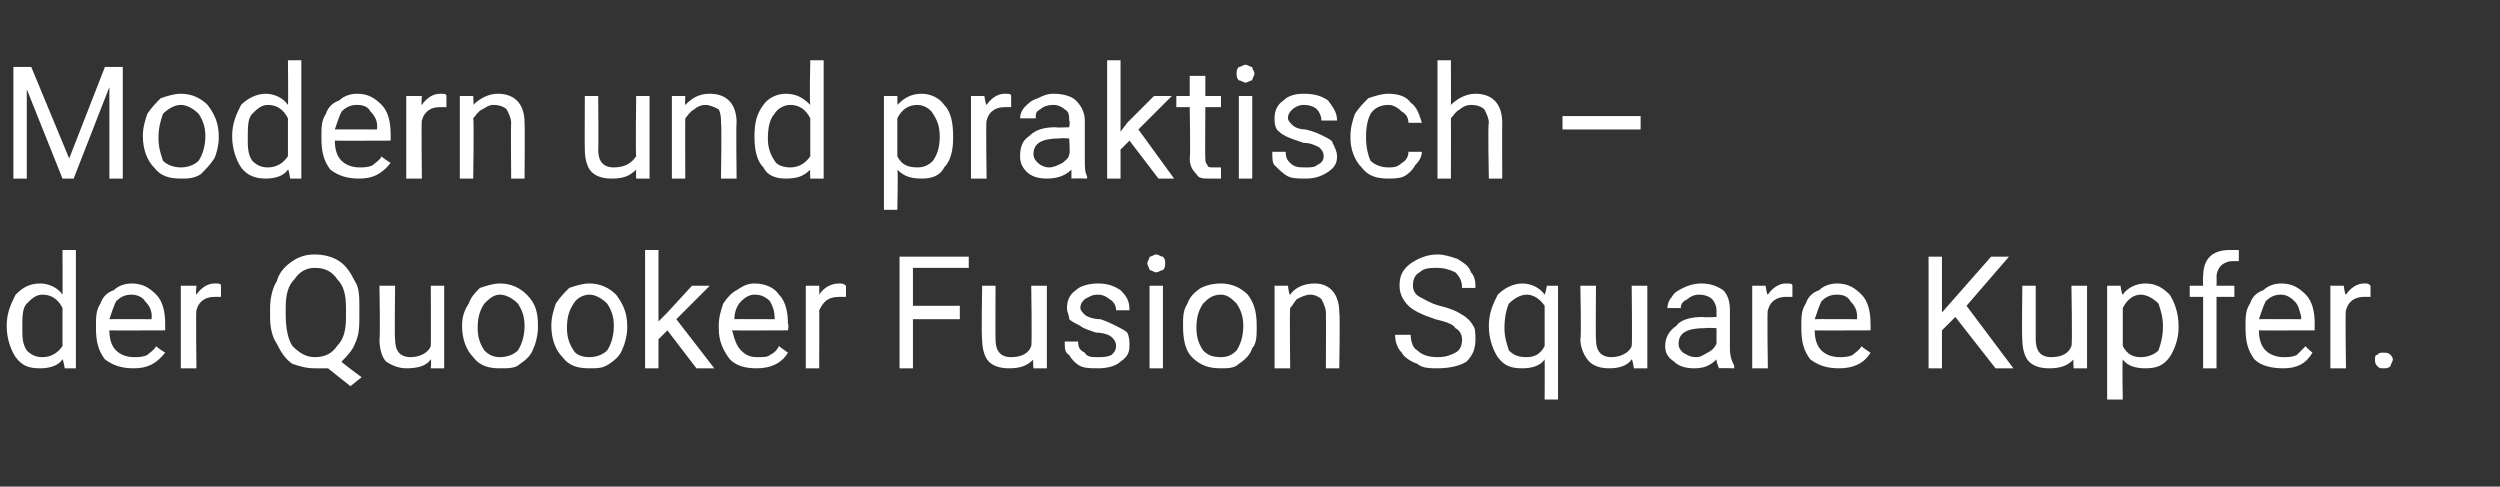
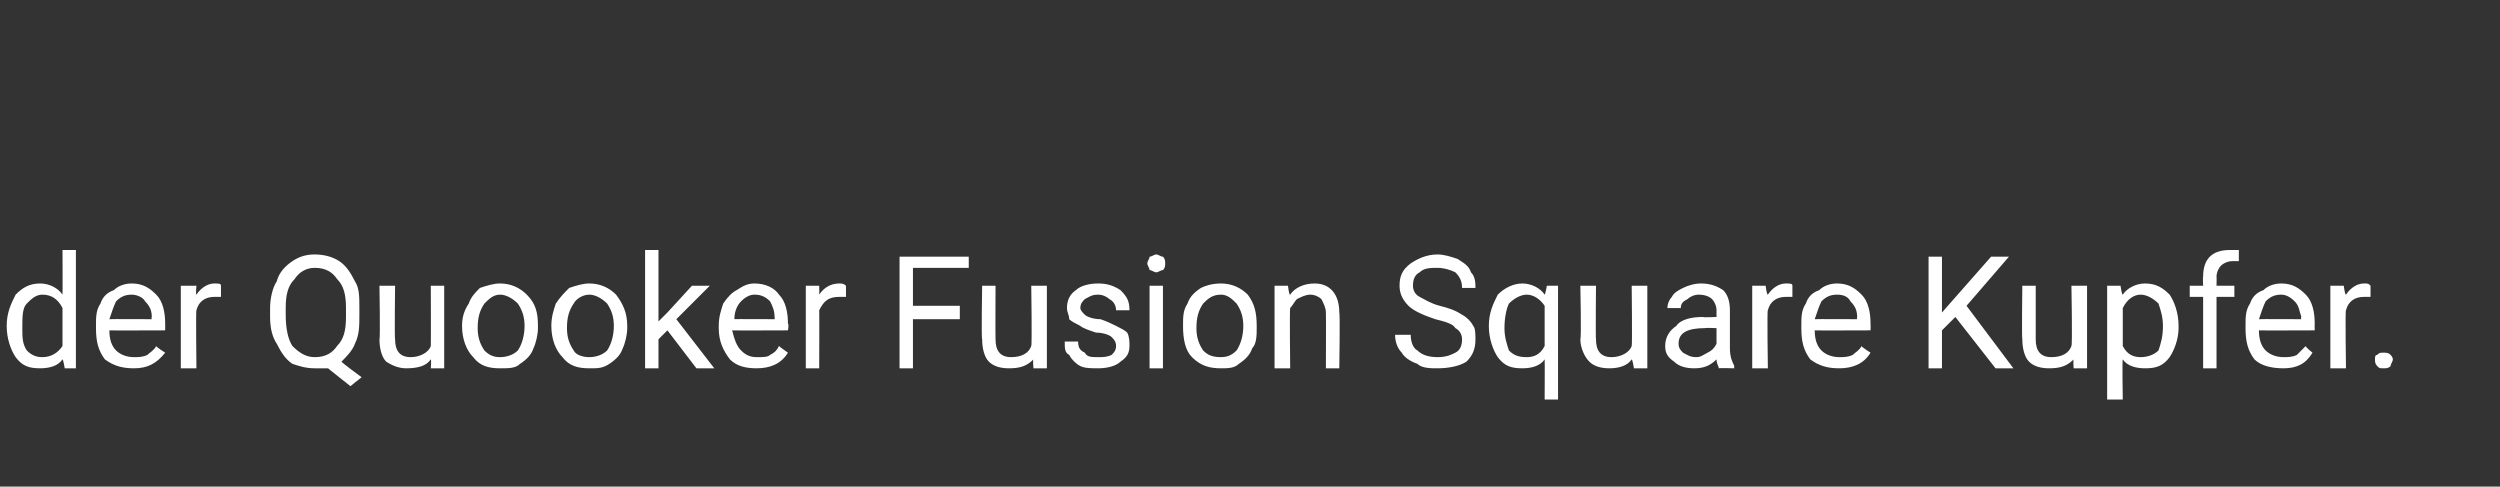
<svg xmlns="http://www.w3.org/2000/svg" version="1.1" width="112px" height="21.8px" viewBox="0 -3 112 21.8" style="top:-3px">
  <rect x="0" y="-3" width="112" height="21.8" fill="#333333" stroke="none" />
  <desc>Modern und praktisch – der Quooker Fusion Square Kupfer.</desc>
  <defs />
  <g id="Polygon165140">
    <path d="M 0.3 11.6 C 0.3 11 0.5 10.6 0.7 10.2 C 1 9.9 1.3 9.7 1.8 9.7 C 2.2 9.7 2.6 9.9 2.8 10.2 C 2.81 10.15 2.8 8.2 2.8 8.2 L 3.4 8.2 L 3.4 13.5 L 2.9 13.5 C 2.9 13.5 2.83 13.08 2.8 13.1 C 2.6 13.4 2.2 13.5 1.8 13.5 C 1.3 13.5 1 13.4 0.7 13 C 0.5 12.7 0.3 12.2 0.3 11.6 C 0.3 11.6 0.3 11.6 0.3 11.6 Z M 1 11.7 C 1 12.1 1 12.4 1.2 12.7 C 1.4 12.9 1.6 13 1.9 13 C 2.3 13 2.6 12.8 2.8 12.5 C 2.8 12.5 2.8 10.8 2.8 10.8 C 2.6 10.4 2.3 10.2 1.9 10.2 C 1.6 10.2 1.4 10.4 1.2 10.6 C 1 10.8 1 11.2 1 11.7 Z M 7.4 12.8 C 7 13.3 6.6 13.5 6 13.5 C 5.5 13.5 5.1 13.4 4.7 13.1 C 4.4 12.7 4.3 12.3 4.3 11.7 C 4.3 11.7 4.3 11.6 4.3 11.6 C 4.3 11.2 4.3 10.9 4.5 10.6 C 4.6 10.3 4.8 10.1 5.1 10 C 5.3 9.8 5.6 9.7 5.9 9.7 C 6.4 9.7 6.7 9.9 7 10.2 C 7.3 10.5 7.4 11 7.4 11.5 C 7.4 11.55 7.4 11.8 7.4 11.8 C 7.4 11.8 4.9 11.81 4.9 11.8 C 4.9 12.2 5 12.5 5.2 12.7 C 5.4 12.9 5.7 13 6 13 C 6.2 13 6.4 13 6.6 12.9 C 6.7 12.8 6.9 12.7 7 12.5 C 6.97 12.53 7.4 12.8 7.4 12.8 C 7.4 12.8 7.36 12.83 7.4 12.8 Z M 5.9 10.2 C 5.6 10.2 5.4 10.3 5.2 10.5 C 5.1 10.7 5 11 4.9 11.3 C 4.92 11.29 6.8 11.3 6.8 11.3 C 6.8 11.3 6.77 11.24 6.8 11.2 C 6.8 10.9 6.7 10.7 6.5 10.5 C 6.4 10.3 6.1 10.2 5.9 10.2 Z M 9.9 10.3 C 9.8 10.3 9.7 10.3 9.6 10.3 C 9.2 10.3 8.9 10.5 8.8 10.9 C 8.77 10.85 8.8 13.5 8.8 13.5 L 8.1 13.5 L 8.1 9.8 L 8.8 9.8 C 8.8 9.8 8.76 10.21 8.8 10.2 C 9 9.9 9.3 9.7 9.6 9.7 C 9.8 9.7 9.9 9.7 9.9 9.8 C 9.9 9.8 9.9 10.3 9.9 10.3 Z M 16.1 11.1 C 16.1 11.6 16.1 12 15.9 12.4 C 15.8 12.7 15.5 13 15.3 13.2 C 15.26 13.21 16.2 13.9 16.2 13.9 L 15.7 14.3 C 15.7 14.3 14.66 13.48 14.7 13.5 C 14.5 13.5 14.3 13.5 14.1 13.5 C 13.7 13.5 13.4 13.4 13.1 13.3 C 12.8 13.1 12.6 12.8 12.4 12.4 C 12.2 12.1 12.1 11.7 12.1 11.2 C 12.1 11.2 12.1 10.8 12.1 10.8 C 12.1 10.4 12.2 9.9 12.4 9.6 C 12.5 9.2 12.8 8.9 13.1 8.7 C 13.4 8.5 13.7 8.4 14.1 8.4 C 14.5 8.4 14.9 8.5 15.2 8.7 C 15.5 8.9 15.7 9.2 15.9 9.6 C 16.1 9.9 16.1 10.3 16.1 10.8 C 16.1 10.8 16.1 11.1 16.1 11.1 Z M 15.5 10.8 C 15.5 10.2 15.4 9.8 15.1 9.5 C 14.9 9.2 14.6 9 14.1 9 C 13.7 9 13.4 9.2 13.2 9.5 C 12.9 9.8 12.8 10.2 12.8 10.8 C 12.8 10.8 12.8 11.1 12.8 11.1 C 12.8 11.7 12.9 12.2 13.1 12.5 C 13.4 12.8 13.7 13 14.1 13 C 14.6 13 14.9 12.8 15.1 12.5 C 15.4 12.2 15.5 11.8 15.5 11.2 C 15.5 11.2 15.5 10.8 15.5 10.8 Z M 19.3 13.1 C 19.1 13.4 18.7 13.5 18.2 13.5 C 17.9 13.5 17.6 13.4 17.3 13.2 C 17.1 13 17 12.6 17 12.2 C 17.04 12.18 17 9.8 17 9.8 L 17.7 9.8 C 17.7 9.8 17.67 12.17 17.7 12.2 C 17.7 12.7 17.9 13 18.4 13 C 18.8 13 19.2 12.8 19.3 12.5 C 19.31 12.47 19.3 9.8 19.3 9.8 L 19.9 9.8 L 19.9 13.5 L 19.3 13.5 C 19.3 13.5 19.33 13.11 19.3 13.1 Z M 20.7 11.6 C 20.7 11.2 20.8 10.9 21 10.6 C 21.1 10.3 21.3 10.1 21.5 9.9 C 21.8 9.8 22.1 9.7 22.4 9.7 C 22.9 9.7 23.3 9.9 23.6 10.2 C 24 10.6 24.1 11 24.1 11.6 C 24.1 11.6 24.1 11.7 24.1 11.7 C 24.1 12 24 12.4 23.9 12.6 C 23.8 12.9 23.6 13.1 23.3 13.3 C 23.1 13.5 22.8 13.5 22.4 13.5 C 21.9 13.5 21.5 13.4 21.2 13 C 20.9 12.7 20.7 12.2 20.7 11.6 C 20.7 11.6 20.7 11.6 20.7 11.6 Z M 21.4 11.7 C 21.4 12.1 21.5 12.4 21.7 12.7 C 21.9 12.9 22.1 13 22.4 13 C 22.7 13 23 12.9 23.2 12.7 C 23.4 12.4 23.5 12 23.5 11.6 C 23.5 11.2 23.4 10.9 23.2 10.6 C 23 10.4 22.7 10.2 22.4 10.2 C 22.1 10.2 21.9 10.4 21.7 10.6 C 21.5 10.9 21.4 11.2 21.4 11.7 Z M 24.7 11.6 C 24.7 11.2 24.8 10.9 24.9 10.6 C 25.1 10.3 25.3 10.1 25.5 9.9 C 25.8 9.8 26.1 9.7 26.4 9.7 C 26.9 9.7 27.3 9.9 27.6 10.2 C 27.9 10.6 28.1 11 28.1 11.6 C 28.1 11.6 28.1 11.7 28.1 11.7 C 28.1 12 28 12.4 27.9 12.6 C 27.8 12.9 27.6 13.1 27.3 13.3 C 27 13.5 26.8 13.5 26.4 13.5 C 25.9 13.5 25.5 13.4 25.2 13 C 24.9 12.7 24.7 12.2 24.7 11.6 C 24.7 11.6 24.7 11.6 24.7 11.6 Z M 25.4 11.7 C 25.4 12.1 25.5 12.4 25.7 12.7 C 25.8 12.9 26.1 13 26.4 13 C 26.7 13 27 12.9 27.2 12.7 C 27.4 12.4 27.5 12 27.5 11.6 C 27.5 11.2 27.4 10.9 27.2 10.6 C 27 10.4 26.7 10.2 26.4 10.2 C 26.1 10.2 25.8 10.4 25.7 10.6 C 25.5 10.9 25.4 11.2 25.4 11.7 Z M 29.9 11.8 L 29.5 12.2 L 29.5 13.5 L 28.9 13.5 L 28.9 8.2 L 29.5 8.2 L 29.5 11.4 L 29.9 11 L 31 9.8 L 31.8 9.8 L 30.3 11.3 L 32 13.5 L 31.2 13.5 L 29.9 11.8 Z M 35.3 12.8 C 35 13.3 34.5 13.5 33.9 13.5 C 33.4 13.5 33 13.4 32.7 13.1 C 32.4 12.7 32.2 12.3 32.2 11.7 C 32.2 11.7 32.2 11.6 32.2 11.6 C 32.2 11.2 32.3 10.9 32.4 10.6 C 32.6 10.3 32.8 10.1 33 10 C 33.3 9.8 33.5 9.7 33.8 9.7 C 34.3 9.7 34.7 9.9 34.9 10.2 C 35.2 10.5 35.3 11 35.3 11.5 C 35.35 11.55 35.3 11.8 35.3 11.8 C 35.3 11.8 32.84 11.81 32.8 11.8 C 32.9 12.2 33 12.5 33.2 12.7 C 33.4 12.9 33.6 13 33.9 13 C 34.2 13 34.4 13 34.5 12.9 C 34.7 12.8 34.8 12.7 34.9 12.5 C 34.91 12.53 35.3 12.8 35.3 12.8 C 35.3 12.8 35.3 12.83 35.3 12.8 Z M 33.8 10.2 C 33.6 10.2 33.4 10.3 33.2 10.5 C 33 10.7 32.9 11 32.9 11.3 C 32.86 11.29 34.7 11.3 34.7 11.3 C 34.7 11.3 34.72 11.24 34.7 11.2 C 34.7 10.9 34.6 10.7 34.5 10.5 C 34.3 10.3 34.1 10.2 33.8 10.2 Z M 37.9 10.3 C 37.8 10.3 37.7 10.3 37.6 10.3 C 37.1 10.3 36.9 10.5 36.7 10.9 C 36.71 10.85 36.7 13.5 36.7 13.5 L 36.1 13.5 L 36.1 9.8 L 36.7 9.8 C 36.7 9.8 36.71 10.21 36.7 10.2 C 36.9 9.9 37.2 9.7 37.6 9.7 C 37.7 9.7 37.8 9.7 37.9 9.8 C 37.9 9.8 37.9 10.3 37.9 10.3 Z M 43 11.3 L 40.9 11.3 L 40.9 13.5 L 40.3 13.5 L 40.3 8.5 L 43.4 8.5 L 43.4 9 L 40.9 9 L 40.9 10.7 L 43 10.7 L 43 11.3 Z M 46.3 13.1 C 46 13.4 45.7 13.5 45.2 13.5 C 44.8 13.5 44.5 13.4 44.3 13.2 C 44.1 13 44 12.6 44 12.2 C 43.96 12.18 44 9.8 44 9.8 L 44.6 9.8 C 44.6 9.8 44.59 12.17 44.6 12.2 C 44.6 12.7 44.8 13 45.3 13 C 45.8 13 46.1 12.8 46.2 12.5 C 46.24 12.47 46.2 9.8 46.2 9.8 L 46.9 9.8 L 46.9 13.5 L 46.3 13.5 C 46.3 13.5 46.26 13.11 46.3 13.1 Z M 50 12.5 C 50 12.3 49.9 12.2 49.8 12.1 C 49.7 12 49.4 11.9 49.1 11.9 C 48.8 11.8 48.5 11.7 48.4 11.6 C 48.2 11.5 48 11.4 47.9 11.3 C 47.9 11.1 47.8 11 47.8 10.8 C 47.8 10.5 47.9 10.2 48.2 10 C 48.4 9.8 48.8 9.7 49.2 9.7 C 49.6 9.7 49.9 9.8 50.2 10 C 50.5 10.3 50.6 10.5 50.6 10.9 C 50.6 10.9 50 10.9 50 10.9 C 50 10.7 49.9 10.5 49.7 10.4 C 49.6 10.3 49.4 10.2 49.2 10.2 C 48.9 10.2 48.8 10.3 48.6 10.4 C 48.5 10.5 48.4 10.6 48.4 10.8 C 48.4 10.9 48.5 11 48.6 11.1 C 48.7 11.2 49 11.3 49.3 11.3 C 49.6 11.4 49.8 11.5 50 11.6 C 50.2 11.7 50.4 11.8 50.5 11.9 C 50.6 12.1 50.6 12.3 50.6 12.5 C 50.6 12.8 50.5 13 50.2 13.2 C 50 13.4 49.6 13.5 49.2 13.5 C 48.9 13.5 48.6 13.5 48.4 13.4 C 48.2 13.3 48 13.1 47.9 12.9 C 47.7 12.8 47.7 12.6 47.7 12.3 C 47.7 12.3 48.3 12.3 48.3 12.3 C 48.3 12.6 48.4 12.7 48.6 12.8 C 48.7 13 48.9 13 49.2 13 C 49.4 13 49.6 13 49.8 12.9 C 49.9 12.8 50 12.7 50 12.5 Z M 52.1 13.5 L 51.5 13.5 L 51.5 9.8 L 52.1 9.8 L 52.1 13.5 Z M 51.4 8.8 C 51.4 8.7 51.5 8.6 51.5 8.5 C 51.6 8.5 51.7 8.4 51.8 8.4 C 51.9 8.4 52 8.5 52.1 8.5 C 52.2 8.6 52.2 8.7 52.2 8.8 C 52.2 8.9 52.2 9 52.1 9.1 C 52 9.1 51.9 9.2 51.8 9.2 C 51.7 9.2 51.6 9.1 51.5 9.1 C 51.5 9 51.4 8.9 51.4 8.8 Z M 53 11.6 C 53 11.2 53 10.9 53.2 10.6 C 53.3 10.3 53.5 10.1 53.8 9.9 C 54 9.8 54.3 9.7 54.7 9.7 C 55.2 9.7 55.6 9.9 55.9 10.2 C 56.2 10.6 56.3 11 56.3 11.6 C 56.3 11.6 56.3 11.7 56.3 11.7 C 56.3 12 56.3 12.4 56.1 12.6 C 56 12.9 55.8 13.1 55.5 13.3 C 55.3 13.5 55 13.5 54.7 13.5 C 54.2 13.5 53.8 13.4 53.4 13 C 53.1 12.7 53 12.2 53 11.6 C 53 11.6 53 11.6 53 11.6 Z M 53.6 11.7 C 53.6 12.1 53.7 12.4 53.9 12.7 C 54.1 12.9 54.3 13 54.7 13 C 55 13 55.2 12.9 55.4 12.7 C 55.6 12.4 55.7 12 55.7 11.6 C 55.7 11.2 55.6 10.9 55.4 10.6 C 55.2 10.4 55 10.2 54.7 10.2 C 54.3 10.2 54.1 10.4 53.9 10.6 C 53.7 10.9 53.6 11.2 53.6 11.7 Z M 57.7 9.8 C 57.7 9.8 57.75 10.24 57.8 10.2 C 58 9.9 58.4 9.7 58.9 9.7 C 59.6 9.7 60 10.2 60 11 C 60.04 11.03 60 13.5 60 13.5 L 59.4 13.5 C 59.4 13.5 59.41 11.03 59.4 11 C 59.4 10.8 59.3 10.6 59.2 10.4 C 59.1 10.3 58.9 10.2 58.7 10.2 C 58.5 10.2 58.3 10.3 58.1 10.4 C 58 10.5 57.9 10.7 57.8 10.8 C 57.77 10.84 57.8 13.5 57.8 13.5 L 57.1 13.5 L 57.1 9.8 L 57.7 9.8 Z M 64.3 11.3 C 63.7 11.1 63.3 10.9 63.1 10.7 C 62.8 10.4 62.7 10.1 62.7 9.8 C 62.7 9.4 62.8 9.1 63.2 8.8 C 63.5 8.6 63.9 8.4 64.4 8.4 C 64.7 8.4 65 8.5 65.3 8.6 C 65.6 8.8 65.8 8.9 65.9 9.2 C 66.1 9.4 66.1 9.7 66.1 9.9 C 66.1 9.9 65.5 9.9 65.5 9.9 C 65.5 9.6 65.4 9.4 65.2 9.2 C 65 9.1 64.7 9 64.4 9 C 64.1 9 63.8 9 63.6 9.2 C 63.4 9.3 63.3 9.5 63.3 9.8 C 63.3 10 63.4 10.2 63.6 10.3 C 63.8 10.4 64.1 10.6 64.5 10.7 C 64.9 10.8 65.2 10.9 65.5 11.1 C 65.7 11.2 65.9 11.4 66 11.6 C 66.1 11.7 66.1 12 66.1 12.2 C 66.1 12.6 66 12.9 65.7 13.2 C 65.4 13.4 64.9 13.5 64.4 13.5 C 64.1 13.5 63.7 13.5 63.5 13.3 C 63.2 13.2 62.9 13 62.8 12.8 C 62.6 12.6 62.5 12.3 62.5 12 C 62.5 12 63.2 12 63.2 12 C 63.2 12.3 63.3 12.6 63.5 12.7 C 63.7 12.9 64 13 64.4 13 C 64.8 13 65 12.9 65.2 12.8 C 65.4 12.7 65.5 12.5 65.5 12.2 C 65.5 12 65.4 11.8 65.2 11.7 C 65.1 11.5 64.7 11.4 64.3 11.3 Z M 66.7 11.6 C 66.7 11 66.9 10.6 67.1 10.2 C 67.4 9.9 67.8 9.7 68.2 9.7 C 68.6 9.7 69 9.9 69.2 10.2 C 69.24 10.15 69.3 9.8 69.3 9.8 L 69.8 9.8 L 69.8 14.9 L 69.2 14.9 C 69.2 14.9 69.21 13.13 69.2 13.1 C 69 13.4 68.6 13.5 68.2 13.5 C 67.7 13.5 67.4 13.4 67.1 13 C 66.9 12.7 66.7 12.2 66.7 11.6 C 66.7 11.6 66.7 11.6 66.7 11.6 Z M 67.4 11.7 C 67.4 12.1 67.5 12.4 67.6 12.7 C 67.8 12.9 68 13 68.4 13 C 68.7 13 69 12.9 69.2 12.5 C 69.2 12.5 69.2 10.7 69.2 10.7 C 69 10.4 68.7 10.2 68.4 10.2 C 68.1 10.2 67.8 10.4 67.6 10.6 C 67.5 10.8 67.4 11.2 67.4 11.7 Z M 73.1 13.1 C 72.9 13.4 72.5 13.5 72.1 13.5 C 71.7 13.5 71.4 13.4 71.2 13.2 C 71 13 70.8 12.6 70.8 12.2 C 70.85 12.18 70.8 9.8 70.8 9.8 L 71.5 9.8 C 71.5 9.8 71.48 12.17 71.5 12.2 C 71.5 12.7 71.7 13 72.2 13 C 72.6 13 73 12.8 73.1 12.5 C 73.13 12.47 73.1 9.8 73.1 9.8 L 73.8 9.8 L 73.8 13.5 L 73.2 13.5 C 73.2 13.5 73.14 13.11 73.1 13.1 Z M 77 13.5 C 77 13.4 76.9 13.3 76.9 13.1 C 76.6 13.4 76.3 13.5 75.9 13.5 C 75.5 13.5 75.2 13.4 75 13.2 C 74.7 13 74.6 12.8 74.6 12.5 C 74.6 12.1 74.8 11.8 75.1 11.6 C 75.3 11.3 75.8 11.2 76.3 11.2 C 76.29 11.23 76.9 11.2 76.9 11.2 C 76.9 11.2 76.9 10.94 76.9 10.9 C 76.9 10.7 76.8 10.5 76.7 10.4 C 76.6 10.3 76.4 10.2 76.1 10.2 C 75.9 10.2 75.7 10.3 75.6 10.4 C 75.4 10.5 75.3 10.6 75.3 10.8 C 75.3 10.8 74.7 10.8 74.7 10.8 C 74.7 10.6 74.8 10.4 74.9 10.3 C 75 10.1 75.2 10 75.4 9.9 C 75.6 9.8 75.9 9.7 76.2 9.7 C 76.6 9.7 76.9 9.8 77.2 10 C 77.4 10.2 77.5 10.5 77.5 10.9 C 77.5 10.9 77.5 12.6 77.5 12.6 C 77.5 13 77.6 13.2 77.7 13.4 C 77.67 13.42 77.7 13.5 77.7 13.5 C 77.7 13.5 77 13.48 77 13.5 Z M 76 13 C 76.2 13 76.3 12.9 76.5 12.8 C 76.7 12.7 76.8 12.6 76.9 12.4 C 76.9 12.44 76.9 11.7 76.9 11.7 C 76.9 11.7 76.41 11.68 76.4 11.7 C 75.6 11.7 75.2 11.9 75.2 12.4 C 75.2 12.6 75.3 12.7 75.4 12.8 C 75.6 12.9 75.7 13 76 13 Z M 80.3 10.3 C 80.2 10.3 80.1 10.3 80 10.3 C 79.6 10.3 79.3 10.5 79.2 10.9 C 79.16 10.85 79.2 13.5 79.2 13.5 L 78.5 13.5 L 78.5 9.8 L 79.1 9.8 C 79.1 9.8 79.15 10.21 79.2 10.2 C 79.4 9.9 79.7 9.7 80 9.7 C 80.2 9.7 80.3 9.7 80.3 9.8 C 80.3 9.8 80.3 10.3 80.3 10.3 Z M 83.8 12.8 C 83.5 13.3 83 13.5 82.4 13.5 C 81.9 13.5 81.5 13.4 81.1 13.1 C 80.8 12.7 80.7 12.3 80.7 11.7 C 80.7 11.7 80.7 11.6 80.7 11.6 C 80.7 11.2 80.7 10.9 80.9 10.6 C 81 10.3 81.2 10.1 81.5 10 C 81.7 9.8 82 9.7 82.3 9.7 C 82.8 9.7 83.1 9.9 83.4 10.2 C 83.7 10.5 83.8 11 83.8 11.5 C 83.81 11.55 83.8 11.8 83.8 11.8 C 83.8 11.8 81.3 11.81 81.3 11.8 C 81.3 12.2 81.4 12.5 81.6 12.7 C 81.8 12.9 82.1 13 82.4 13 C 82.6 13 82.8 13 83 12.9 C 83.1 12.8 83.3 12.7 83.4 12.5 C 83.37 12.53 83.8 12.8 83.8 12.8 C 83.8 12.8 83.76 12.83 83.8 12.8 Z M 82.3 10.2 C 82 10.2 81.8 10.3 81.6 10.5 C 81.5 10.7 81.4 11 81.3 11.3 C 81.32 11.29 83.2 11.3 83.2 11.3 C 83.2 11.3 83.18 11.24 83.2 11.2 C 83.2 10.9 83.1 10.7 82.9 10.5 C 82.8 10.3 82.6 10.2 82.3 10.2 Z M 87.6 11.2 L 87 11.8 L 87 13.5 L 86.4 13.5 L 86.4 8.5 L 87 8.5 L 87 11 L 89.2 8.5 L 90 8.5 L 88.1 10.7 L 90.2 13.5 L 89.4 13.5 L 87.6 11.2 Z M 92.9 13.1 C 92.6 13.4 92.3 13.5 91.8 13.5 C 91.4 13.5 91.1 13.4 90.9 13.2 C 90.7 13 90.6 12.6 90.6 12.2 C 90.57 12.18 90.6 9.8 90.6 9.8 L 91.2 9.8 C 91.2 9.8 91.2 12.17 91.2 12.2 C 91.2 12.7 91.4 13 91.9 13 C 92.4 13 92.7 12.8 92.8 12.5 C 92.85 12.47 92.8 9.8 92.8 9.8 L 93.5 9.8 L 93.5 13.5 L 92.9 13.5 C 92.9 13.5 92.87 13.11 92.9 13.1 Z M 97.6 11.7 C 97.6 12.2 97.4 12.7 97.2 13 C 96.9 13.4 96.6 13.5 96.1 13.5 C 95.7 13.5 95.3 13.4 95.1 13.1 C 95.07 13.12 95.1 14.9 95.1 14.9 L 94.4 14.9 L 94.4 9.8 L 95 9.8 C 95 9.8 95.05 10.19 95.1 10.2 C 95.3 9.9 95.7 9.7 96.1 9.7 C 96.6 9.7 96.9 9.9 97.2 10.2 C 97.4 10.5 97.6 11 97.6 11.6 C 97.6 11.6 97.6 11.7 97.6 11.7 Z M 96.9 11.6 C 96.9 11.2 96.8 10.9 96.7 10.6 C 96.5 10.4 96.2 10.2 95.9 10.2 C 95.6 10.2 95.3 10.4 95.1 10.8 C 95.1 10.8 95.1 12.5 95.1 12.5 C 95.3 12.9 95.6 13 95.9 13 C 96.2 13 96.5 12.9 96.7 12.7 C 96.8 12.4 96.9 12.1 96.9 11.6 Z M 98.7 13.5 L 98.7 10.3 L 98.1 10.3 L 98.1 9.8 L 98.7 9.8 C 98.7 9.8 98.68 9.4 98.7 9.4 C 98.7 9 98.8 8.7 99 8.5 C 99.2 8.3 99.5 8.2 99.9 8.2 C 100 8.2 100.2 8.2 100.3 8.2 C 100.3 8.2 100.3 8.7 100.3 8.7 C 100.2 8.7 100.1 8.7 100 8.7 C 99.8 8.7 99.6 8.8 99.5 8.9 C 99.4 9 99.3 9.2 99.3 9.4 C 99.31 9.39 99.3 9.8 99.3 9.8 L 100.1 9.8 L 100.1 10.3 L 99.3 10.3 L 99.3 13.5 L 98.7 13.5 Z M 103.6 12.8 C 103.3 13.3 102.9 13.5 102.3 13.5 C 101.8 13.5 101.3 13.4 101 13.1 C 100.7 12.7 100.6 12.3 100.6 11.7 C 100.6 11.7 100.6 11.6 100.6 11.6 C 100.6 11.2 100.6 10.9 100.8 10.6 C 100.9 10.3 101.1 10.1 101.4 10 C 101.6 9.8 101.9 9.7 102.2 9.7 C 102.7 9.7 103 9.9 103.3 10.2 C 103.6 10.5 103.7 11 103.7 11.5 C 103.69 11.55 103.7 11.8 103.7 11.8 C 103.7 11.8 101.19 11.81 101.2 11.8 C 101.2 12.2 101.3 12.5 101.5 12.7 C 101.7 12.9 102 13 102.3 13 C 102.5 13 102.7 13 102.9 12.9 C 103 12.8 103.1 12.7 103.3 12.5 C 103.26 12.53 103.6 12.8 103.6 12.8 C 103.6 12.8 103.65 12.83 103.6 12.8 Z M 102.2 10.2 C 101.9 10.2 101.7 10.3 101.5 10.5 C 101.4 10.7 101.3 11 101.2 11.3 C 101.21 11.29 103.1 11.3 103.1 11.3 C 103.1 11.3 103.06 11.24 103.1 11.2 C 103 10.9 103 10.7 102.8 10.5 C 102.6 10.3 102.4 10.2 102.2 10.2 Z M 106.2 10.3 C 106.1 10.3 106 10.3 105.9 10.3 C 105.5 10.3 105.2 10.5 105.1 10.9 C 105.06 10.85 105.1 13.5 105.1 13.5 L 104.4 13.5 L 104.4 9.8 L 105 9.8 C 105 9.8 105.05 10.21 105.1 10.2 C 105.3 9.9 105.6 9.7 105.9 9.7 C 106.1 9.7 106.1 9.7 106.2 9.8 C 106.2 9.8 106.2 10.3 106.2 10.3 Z M 106.4 13.1 C 106.4 13 106.4 12.9 106.5 12.9 C 106.6 12.8 106.6 12.8 106.8 12.8 C 106.9 12.8 107 12.8 107.1 12.9 C 107.1 12.9 107.2 13 107.2 13.1 C 107.2 13.2 107.1 13.3 107.1 13.4 C 107 13.5 106.9 13.5 106.8 13.5 C 106.6 13.5 106.6 13.5 106.5 13.4 C 106.4 13.3 106.4 13.2 106.4 13.1 Z " stroke="none" fill="#fff" />
  </g>
  <g id="Polygon165139">
-     <path d="M 1.4 0 L 3.1 4.1 L 4.7 0 L 5.5 0 L 5.5 5 L 4.9 5 L 4.9 3 L 4.9 0.9 L 3.3 5 L 2.8 5 L 1.2 1 L 1.2 3 L 1.2 5 L 0.6 5 L 0.6 0 L 1.4 0 Z M 6.4 3.1 C 6.4 2.7 6.5 2.4 6.6 2.1 C 6.8 1.8 7 1.6 7.2 1.4 C 7.5 1.3 7.8 1.2 8.1 1.2 C 8.6 1.2 9 1.4 9.3 1.7 C 9.6 2.1 9.8 2.5 9.8 3.1 C 9.8 3.1 9.8 3.2 9.8 3.2 C 9.8 3.5 9.7 3.9 9.6 4.1 C 9.4 4.4 9.2 4.6 9 4.8 C 8.7 5 8.4 5 8.1 5 C 7.6 5 7.2 4.9 6.9 4.5 C 6.6 4.2 6.4 3.7 6.4 3.1 C 6.4 3.1 6.4 3.1 6.4 3.1 Z M 7.1 3.2 C 7.1 3.6 7.2 3.9 7.3 4.2 C 7.5 4.4 7.8 4.5 8.1 4.5 C 8.4 4.5 8.7 4.4 8.9 4.2 C 9.1 3.9 9.2 3.5 9.2 3.1 C 9.2 2.7 9.1 2.4 8.9 2.1 C 8.7 1.9 8.4 1.7 8.1 1.7 C 7.8 1.7 7.5 1.9 7.3 2.1 C 7.2 2.4 7.1 2.7 7.1 3.2 Z M 10.4 3.1 C 10.4 2.5 10.6 2.1 10.8 1.7 C 11.1 1.4 11.5 1.2 11.9 1.2 C 12.3 1.2 12.7 1.4 12.9 1.7 C 12.92 1.65 12.9 -0.3 12.9 -0.3 L 13.5 -0.3 L 13.5 5 L 13 5 C 13 5 12.94 4.58 12.9 4.6 C 12.7 4.9 12.3 5 11.9 5 C 11.5 5 11.1 4.9 10.8 4.5 C 10.6 4.2 10.4 3.7 10.4 3.1 C 10.4 3.1 10.4 3.1 10.4 3.1 Z M 11.1 3.2 C 11.1 3.6 11.1 3.9 11.3 4.2 C 11.5 4.4 11.7 4.5 12 4.5 C 12.4 4.5 12.7 4.3 12.9 4 C 12.9 4 12.9 2.3 12.9 2.3 C 12.7 1.9 12.4 1.7 12 1.7 C 11.7 1.7 11.5 1.9 11.3 2.1 C 11.1 2.3 11.1 2.7 11.1 3.2 Z M 17.5 4.3 C 17.1 4.8 16.7 5 16.1 5 C 15.6 5 15.2 4.9 14.8 4.6 C 14.5 4.2 14.4 3.8 14.4 3.2 C 14.4 3.2 14.4 3.1 14.4 3.1 C 14.4 2.7 14.4 2.4 14.6 2.1 C 14.7 1.8 14.9 1.6 15.2 1.5 C 15.4 1.3 15.7 1.2 16 1.2 C 16.5 1.2 16.8 1.4 17.1 1.7 C 17.4 2 17.5 2.5 17.5 3 C 17.51 3.05 17.5 3.3 17.5 3.3 C 17.5 3.3 15 3.31 15 3.3 C 15 3.7 15.1 4 15.3 4.2 C 15.5 4.4 15.8 4.5 16.1 4.5 C 16.3 4.5 16.5 4.5 16.7 4.4 C 16.8 4.3 17 4.2 17.1 4 C 17.07 4.03 17.5 4.3 17.5 4.3 C 17.5 4.3 17.46 4.33 17.5 4.3 Z M 16 1.7 C 15.7 1.7 15.5 1.8 15.3 2 C 15.2 2.2 15.1 2.5 15 2.8 C 15.02 2.79 16.9 2.8 16.9 2.8 C 16.9 2.8 16.87 2.74 16.9 2.7 C 16.9 2.4 16.8 2.2 16.6 2 C 16.5 1.8 16.3 1.7 16 1.7 Z M 20 1.8 C 19.9 1.8 19.8 1.8 19.7 1.8 C 19.3 1.8 19 2 18.9 2.4 C 18.87 2.35 18.9 5 18.9 5 L 18.2 5 L 18.2 1.3 L 18.9 1.3 C 18.9 1.3 18.86 1.71 18.9 1.7 C 19.1 1.4 19.4 1.2 19.7 1.2 C 19.9 1.2 20 1.2 20 1.3 C 20 1.3 20 1.8 20 1.8 Z M 21.2 1.3 C 21.2 1.3 21.23 1.74 21.2 1.7 C 21.5 1.4 21.9 1.2 22.3 1.2 C 23.1 1.2 23.5 1.7 23.5 2.5 C 23.52 2.53 23.5 5 23.5 5 L 22.9 5 C 22.9 5 22.88 2.53 22.9 2.5 C 22.9 2.3 22.8 2.1 22.7 1.9 C 22.6 1.8 22.4 1.7 22.1 1.7 C 21.9 1.7 21.8 1.8 21.6 1.9 C 21.4 2 21.3 2.2 21.2 2.3 C 21.24 2.34 21.2 5 21.2 5 L 20.6 5 L 20.6 1.3 L 21.2 1.3 Z M 28.5 4.6 C 28.2 4.9 27.9 5 27.4 5 C 27 5 26.7 4.9 26.5 4.7 C 26.3 4.5 26.2 4.1 26.2 3.7 C 26.19 3.68 26.2 1.3 26.2 1.3 L 26.8 1.3 C 26.8 1.3 26.82 3.67 26.8 3.7 C 26.8 4.2 27 4.5 27.5 4.5 C 28 4.5 28.3 4.3 28.5 4 C 28.47 3.97 28.5 1.3 28.5 1.3 L 29.1 1.3 L 29.1 5 L 28.5 5 C 28.5 5 28.49 4.61 28.5 4.6 Z M 30.7 1.3 C 30.7 1.3 30.68 1.74 30.7 1.7 C 31 1.4 31.3 1.2 31.8 1.2 C 32.6 1.2 33 1.7 33 2.5 C 32.97 2.53 33 5 33 5 L 32.3 5 C 32.3 5 32.34 2.53 32.3 2.5 C 32.3 2.3 32.3 2.1 32.2 1.9 C 32 1.8 31.8 1.7 31.6 1.7 C 31.4 1.7 31.2 1.8 31.1 1.9 C 30.9 2 30.8 2.2 30.7 2.3 C 30.69 2.34 30.7 5 30.7 5 L 30.1 5 L 30.1 1.3 L 30.7 1.3 Z M 33.8 3.1 C 33.8 2.5 33.9 2.1 34.2 1.7 C 34.4 1.4 34.8 1.2 35.2 1.2 C 35.7 1.2 36 1.4 36.3 1.7 C 36.26 1.65 36.3 -0.3 36.3 -0.3 L 36.9 -0.3 L 36.9 5 L 36.3 5 C 36.3 5 36.28 4.58 36.3 4.6 C 36 4.9 35.7 5 35.2 5 C 34.8 5 34.4 4.9 34.2 4.5 C 33.9 4.2 33.8 3.7 33.8 3.1 C 33.8 3.1 33.8 3.1 33.8 3.1 Z M 34.4 3.2 C 34.4 3.6 34.5 3.9 34.7 4.2 C 34.8 4.4 35.1 4.5 35.4 4.5 C 35.8 4.5 36.1 4.3 36.3 4 C 36.3 4 36.3 2.3 36.3 2.3 C 36.1 1.9 35.8 1.7 35.4 1.7 C 35.1 1.7 34.8 1.9 34.7 2.1 C 34.5 2.3 34.4 2.7 34.4 3.2 Z M 42.7 3.2 C 42.7 3.7 42.6 4.2 42.3 4.5 C 42.1 4.9 41.7 5 41.3 5 C 40.8 5 40.5 4.9 40.2 4.6 C 40.24 4.62 40.2 6.4 40.2 6.4 L 39.6 6.4 L 39.6 1.3 L 40.2 1.3 C 40.2 1.3 40.21 1.69 40.2 1.7 C 40.5 1.4 40.8 1.2 41.3 1.2 C 41.7 1.2 42.1 1.4 42.3 1.7 C 42.6 2 42.7 2.5 42.7 3.1 C 42.7 3.1 42.7 3.2 42.7 3.2 Z M 42.1 3.1 C 42.1 2.7 42 2.4 41.8 2.1 C 41.7 1.9 41.4 1.7 41.1 1.7 C 40.7 1.7 40.4 1.9 40.2 2.3 C 40.2 2.3 40.2 4 40.2 4 C 40.4 4.4 40.7 4.5 41.1 4.5 C 41.4 4.5 41.6 4.4 41.8 4.2 C 42 3.9 42.1 3.6 42.1 3.1 Z M 45.3 1.8 C 45.2 1.8 45.1 1.8 45 1.8 C 44.6 1.8 44.3 2 44.2 2.4 C 44.16 2.35 44.2 5 44.2 5 L 43.5 5 L 43.5 1.3 L 44.1 1.3 C 44.1 1.3 44.16 1.71 44.2 1.7 C 44.4 1.4 44.7 1.2 45 1.2 C 45.2 1.2 45.3 1.2 45.3 1.3 C 45.3 1.3 45.3 1.8 45.3 1.8 Z M 48 5 C 48 4.9 48 4.8 48 4.6 C 47.7 4.9 47.3 5 46.9 5 C 46.5 5 46.2 4.9 46 4.7 C 45.8 4.5 45.7 4.3 45.7 4 C 45.7 3.6 45.8 3.3 46.1 3.1 C 46.4 2.8 46.8 2.7 47.3 2.7 C 47.33 2.73 47.9 2.7 47.9 2.7 C 47.9 2.7 47.95 2.44 47.9 2.4 C 47.9 2.2 47.9 2 47.7 1.9 C 47.6 1.8 47.4 1.7 47.2 1.7 C 46.9 1.7 46.7 1.8 46.6 1.9 C 46.4 2 46.4 2.1 46.4 2.3 C 46.4 2.3 45.7 2.3 45.7 2.3 C 45.7 2.1 45.8 1.9 45.9 1.8 C 46.1 1.6 46.2 1.5 46.5 1.4 C 46.7 1.3 46.9 1.2 47.2 1.2 C 47.6 1.2 48 1.3 48.2 1.5 C 48.4 1.7 48.6 2 48.6 2.4 C 48.6 2.4 48.6 4.1 48.6 4.1 C 48.6 4.5 48.6 4.7 48.7 4.9 C 48.71 4.92 48.7 5 48.7 5 C 48.7 5 48.05 4.98 48 5 Z M 47 4.5 C 47.2 4.5 47.4 4.4 47.6 4.3 C 47.7 4.2 47.9 4.1 47.9 3.9 C 47.95 3.94 47.9 3.2 47.9 3.2 C 47.9 3.2 47.45 3.18 47.5 3.2 C 46.7 3.2 46.3 3.4 46.3 3.9 C 46.3 4.1 46.4 4.2 46.5 4.3 C 46.6 4.4 46.8 4.5 47 4.5 Z M 50.6 3.3 L 50.2 3.7 L 50.2 5 L 49.6 5 L 49.6 -0.3 L 50.2 -0.3 L 50.2 2.9 L 50.5 2.5 L 51.7 1.3 L 52.5 1.3 L 51 2.8 L 52.6 5 L 51.9 5 L 50.6 3.3 Z M 54 0.4 L 54 1.3 L 54.7 1.3 L 54.7 1.8 L 54 1.8 C 54 1.8 53.98 4.06 54 4.1 C 54 4.2 54 4.3 54.1 4.4 C 54.1 4.5 54.2 4.5 54.4 4.5 C 54.5 4.5 54.6 4.5 54.7 4.5 C 54.7 4.5 54.7 5 54.7 5 C 54.5 5 54.4 5 54.2 5 C 53.9 5 53.7 5 53.6 4.8 C 53.4 4.6 53.3 4.4 53.3 4.1 C 53.34 4.06 53.3 1.8 53.3 1.8 L 52.7 1.8 L 52.7 1.3 L 53.3 1.3 L 53.3 0.4 L 54 0.4 Z M 56.1 5 L 55.5 5 L 55.5 1.3 L 56.1 1.3 L 56.1 5 Z M 55.4 0.3 C 55.4 0.2 55.4 0.1 55.5 0 C 55.6 0 55.7 -0.1 55.8 -0.1 C 55.9 -0.1 56 0 56.1 0 C 56.1 0.1 56.2 0.2 56.2 0.3 C 56.2 0.4 56.1 0.5 56.1 0.6 C 56 0.6 55.9 0.7 55.8 0.7 C 55.7 0.7 55.6 0.6 55.5 0.6 C 55.4 0.5 55.4 0.4 55.4 0.3 Z M 59.3 4 C 59.3 3.8 59.2 3.7 59.1 3.6 C 58.9 3.5 58.7 3.4 58.4 3.4 C 58.1 3.3 57.8 3.2 57.6 3.1 C 57.4 3 57.3 2.9 57.2 2.8 C 57.1 2.6 57.1 2.5 57.1 2.3 C 57.1 2 57.2 1.7 57.5 1.5 C 57.7 1.3 58 1.2 58.4 1.2 C 58.9 1.2 59.2 1.3 59.5 1.5 C 59.7 1.8 59.9 2 59.9 2.4 C 59.9 2.4 59.2 2.4 59.2 2.4 C 59.2 2.2 59.1 2 59 1.9 C 58.9 1.8 58.7 1.7 58.4 1.7 C 58.2 1.7 58 1.8 57.9 1.9 C 57.8 2 57.7 2.1 57.7 2.3 C 57.7 2.4 57.8 2.5 57.9 2.6 C 58 2.7 58.2 2.8 58.5 2.8 C 58.9 2.9 59.1 3 59.3 3.1 C 59.5 3.2 59.7 3.3 59.7 3.4 C 59.8 3.6 59.9 3.8 59.9 4 C 59.9 4.3 59.8 4.5 59.5 4.7 C 59.2 4.9 58.9 5 58.5 5 C 58.2 5 57.9 5 57.7 4.9 C 57.5 4.8 57.3 4.6 57.1 4.4 C 57 4.3 57 4.1 57 3.8 C 57 3.8 57.6 3.8 57.6 3.8 C 57.6 4.1 57.7 4.2 57.8 4.3 C 58 4.5 58.2 4.5 58.5 4.5 C 58.7 4.5 58.9 4.5 59 4.4 C 59.2 4.3 59.3 4.2 59.3 4 Z M 62.2 4.5 C 62.4 4.5 62.6 4.5 62.8 4.3 C 63 4.2 63.1 4 63.1 3.8 C 63.1 3.8 63.7 3.8 63.7 3.8 C 63.7 4 63.6 4.2 63.4 4.4 C 63.3 4.6 63.1 4.8 62.9 4.9 C 62.7 5 62.4 5 62.2 5 C 61.7 5 61.3 4.9 61 4.5 C 60.7 4.2 60.5 3.7 60.5 3.2 C 60.5 3.2 60.5 3.1 60.5 3.1 C 60.5 2.7 60.6 2.4 60.7 2.1 C 60.9 1.8 61.1 1.6 61.3 1.4 C 61.6 1.3 61.9 1.2 62.2 1.2 C 62.6 1.2 63 1.3 63.2 1.6 C 63.5 1.8 63.6 2.2 63.7 2.5 C 63.7 2.5 63.1 2.5 63.1 2.5 C 63.1 2.3 63 2.1 62.8 2 C 62.6 1.8 62.4 1.7 62.2 1.7 C 61.9 1.7 61.6 1.8 61.4 2.1 C 61.3 2.3 61.2 2.6 61.2 3.1 C 61.2 3.1 61.2 3.2 61.2 3.2 C 61.2 3.6 61.3 4 61.4 4.2 C 61.6 4.4 61.9 4.5 62.2 4.5 Z M 65 1.7 C 65.3 1.4 65.7 1.2 66.1 1.2 C 66.9 1.2 67.3 1.7 67.3 2.5 C 67.29 2.53 67.3 5 67.3 5 L 66.7 5 C 66.7 5 66.65 2.53 66.7 2.5 C 66.7 2.3 66.6 2.1 66.5 1.9 C 66.4 1.8 66.2 1.7 65.9 1.7 C 65.7 1.7 65.5 1.8 65.4 1.9 C 65.2 2 65.1 2.2 65 2.3 C 65.01 2.34 65 5 65 5 L 64.4 5 L 64.4 -0.3 L 65 -0.3 C 65 -0.3 65.01 1.73 65 1.7 Z M 73.5 2.8 L 70 2.8 L 70 2.2 L 73.5 2.2 L 73.5 2.8 Z " stroke="none" fill="#fff" />
-   </g>
+     </g>
</svg>